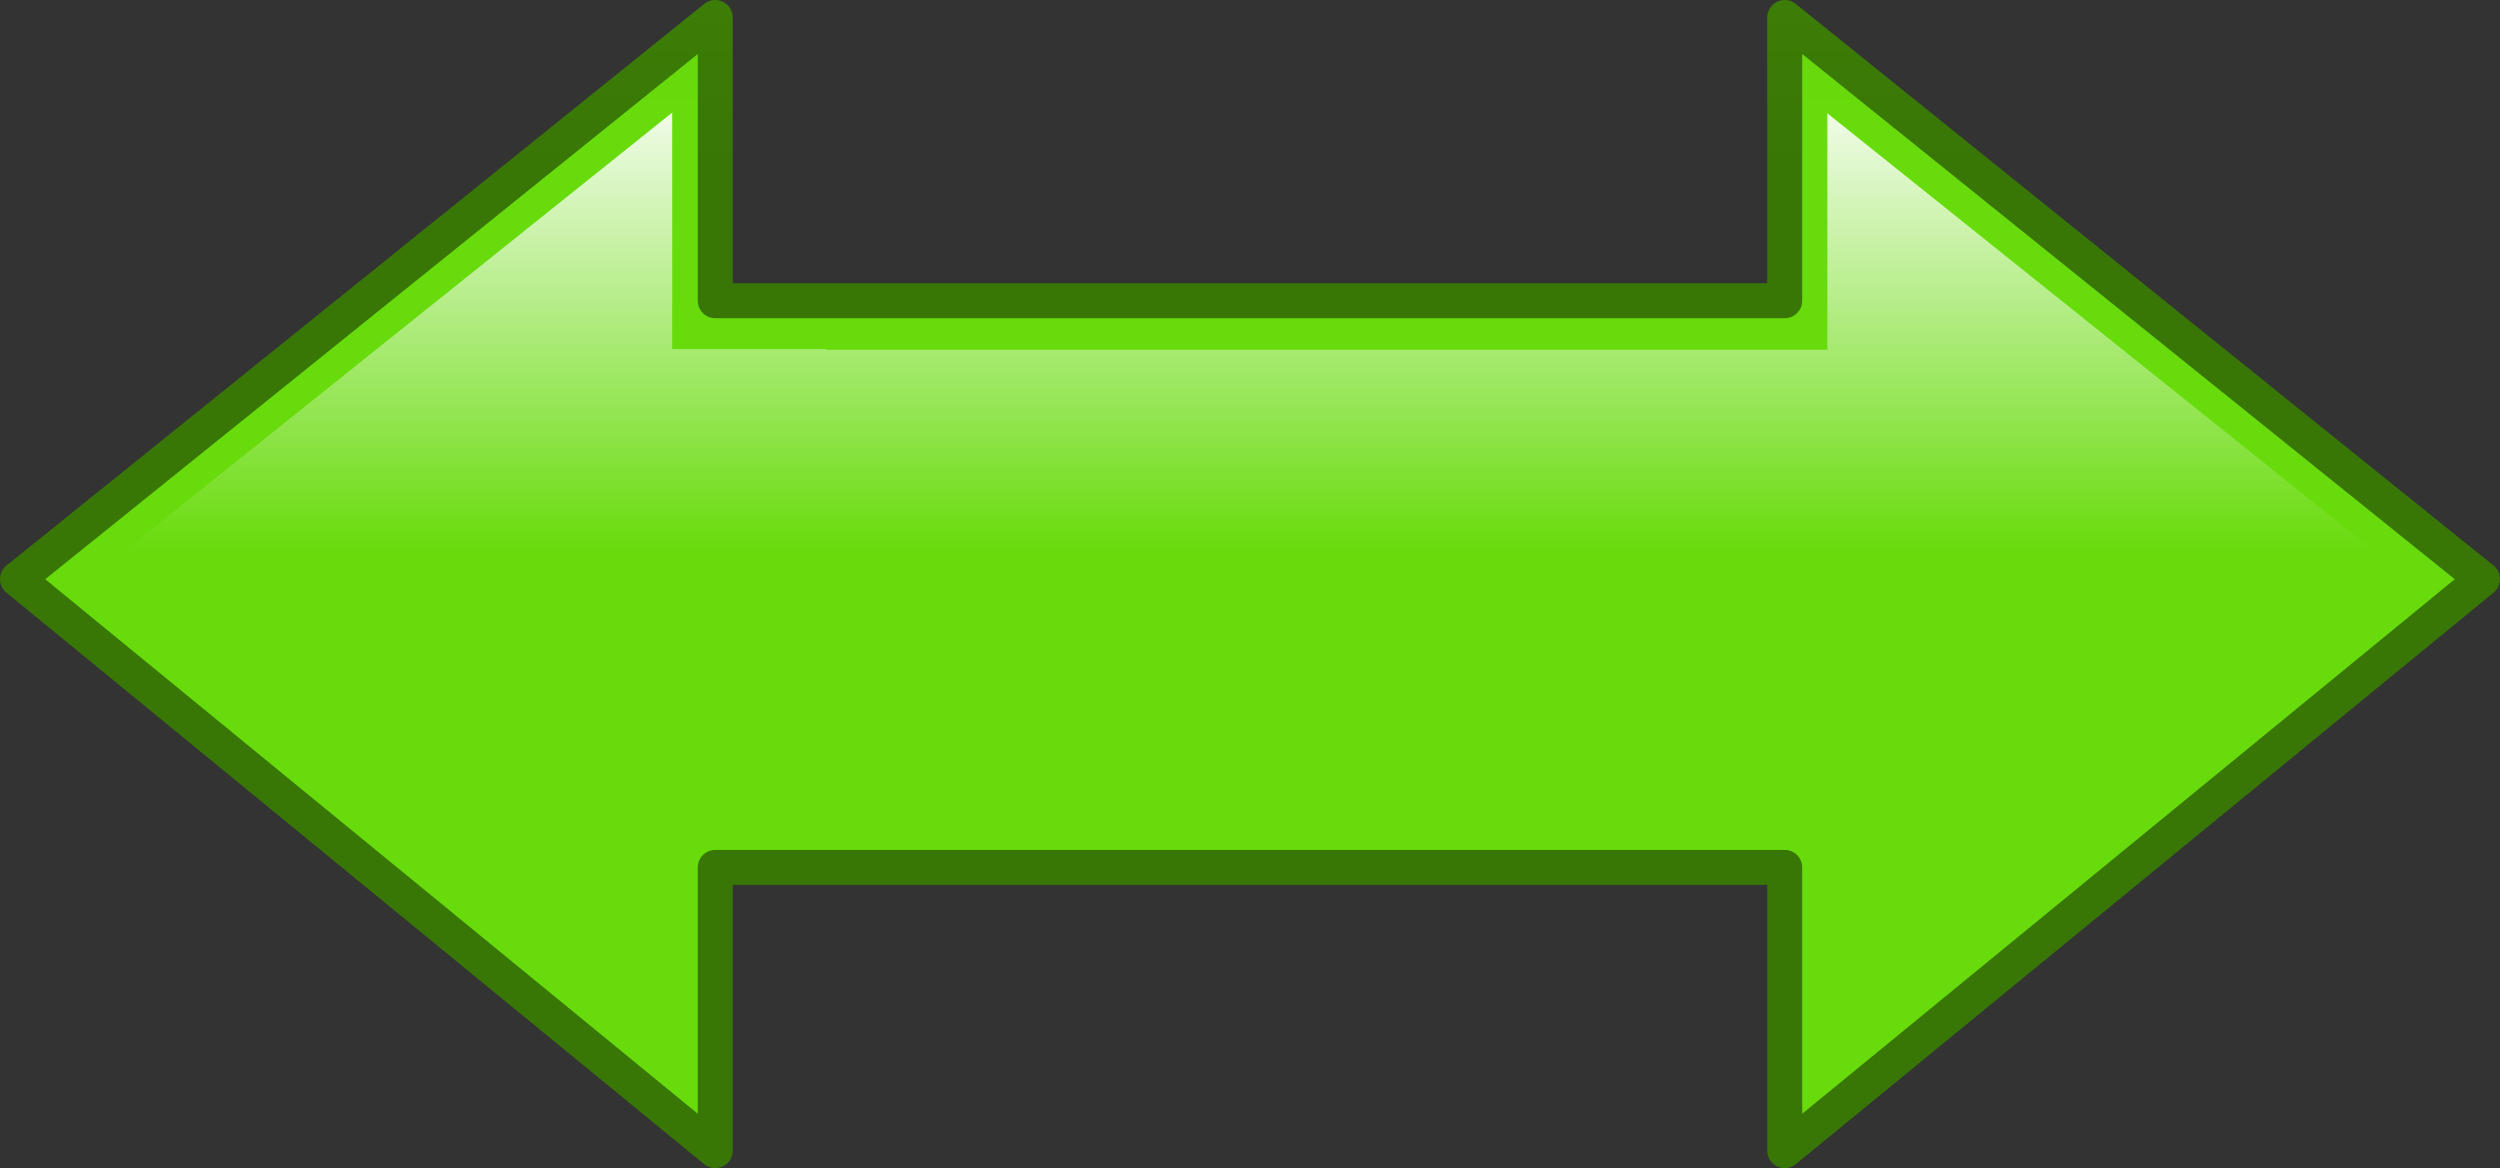
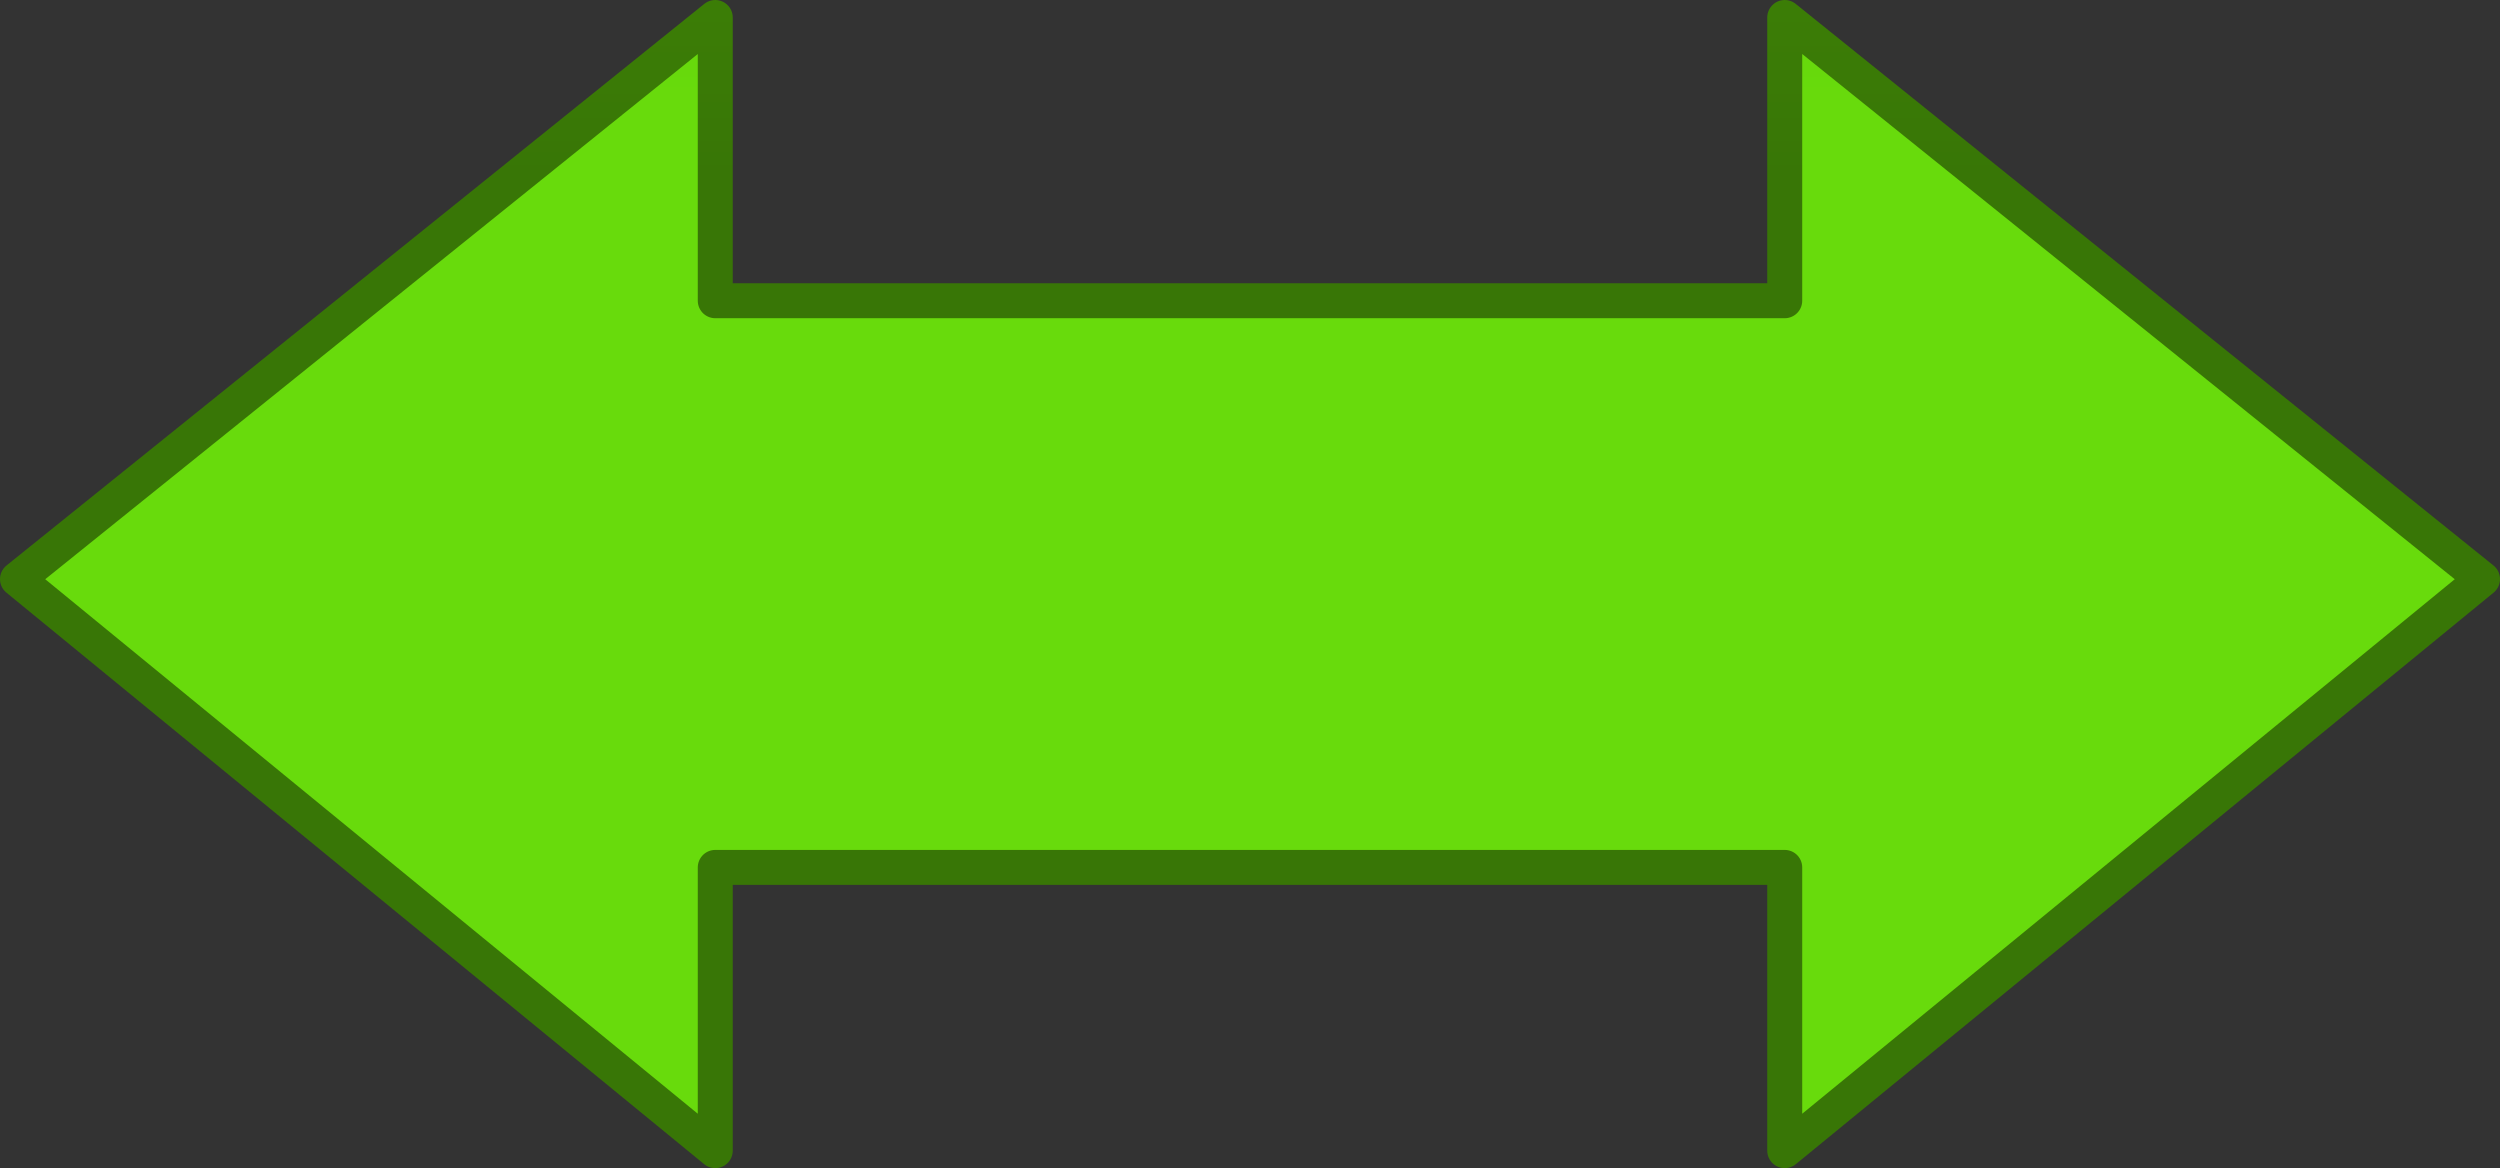
<svg xmlns="http://www.w3.org/2000/svg" xmlns:ns1="http://sodipodi.sourceforge.net/DTD/sodipodi-0.dtd" xmlns:ns2="http://www.inkscape.org/namespaces/inkscape" xmlns:xlink="http://www.w3.org/1999/xlink" width="401.049" height="187.393" id="svg2679" ns1:version="0.32" ns2:version="0.45" ns1:modified="true" version="1.0">
  <rect width="100%" height="100%" fill="#333333" stroke="none" />
  <defs id="defs2681">
    <linearGradient id="linearGradient1694">
      <stop style="stop-color:#ffffff;stop-opacity:0;" offset="0" id="stop1695" />
      <stop style="stop-color:#ffffff;stop-opacity:1;" offset="1" id="stop1696" />
    </linearGradient>
    <linearGradient ns2:collect="always" xlink:href="#linearGradient1694" id="linearGradient2646" gradientUnits="userSpaceOnUse" gradientTransform="matrix(-0.949,0,0,0.433,-8.113,57.559)" x1="244.86" y1="827.013" x2="244.86" y2="646.062" />
    <linearGradient ns2:collect="always" xlink:href="#linearGradient1683" id="linearGradient2642" gradientUnits="userSpaceOnUse" gradientTransform="matrix(0,0.946,0.435,0,-8.113,57.559)" x1="-92.987" y1="-477.697" x2="315.007" y2="-477.697" />
    <linearGradient id="linearGradient1683">
      <stop style="stop-color:#68db0c;stop-opacity:1;" offset="0" id="stop1684" />
      <stop style="stop-color:#387606;stop-opacity:1;" offset="1" id="stop1685" />
    </linearGradient>
    <linearGradient ns2:collect="always" xlink:href="#linearGradient1683" id="linearGradient2640" gradientUnits="userSpaceOnUse" gradientTransform="matrix(0,0.946,0.435,0,-8.113,57.559)" x1="303.905" y1="-492.414" x2="-93.993" y2="-492.414" />
  </defs>
  <ns1:namedview id="base" pagecolor="#ffffff" bordercolor="#666666" borderopacity="1.0" ns2:pageopacity="0.0" ns2:pageshadow="2" ns2:zoom="0.35" ns2:cx="350" ns2:cy="177.14286" ns2:document-units="px" ns2:current-layer="layer1" ns2:window-width="797" ns2:window-height="573" ns2:window-x="198" ns2:window-y="261" />
  <g ns2:label="Ebene 1" ns2:groupmode="layer" id="layer1" transform="translate(-149.476,-438.666)">
    <g id="g2649" transform="translate(585.062,111.534)">
      <path id="path2603" d="M -320.844,329.938 L -432.781,420.031 L -320.844,511.719 L -320.844,466.281 L -307.938,466.281 L -303,466.281 L -149.281,466.281 L -149.281,511.719 L -37.344,420.031 L -149.281,329.938 L -149.281,375.375 L -303,375.375 L -307.938,375.375 L -320.844,375.375 L -320.844,329.938 z " style="fill:url(#linearGradient2640);fill-opacity:1;fill-rule:evenodd;stroke:url(#linearGradient2642);stroke-width:5.611;stroke-linecap:butt;stroke-linejoin:round;stroke-miterlimit:4;stroke-opacity:1" />
-       <path id="path2605" d="M -327.75,345.188 L -421.719,420.406 L -327.75,436.844 L -307.938,436.844 L -307.938,436.969 L -142.438,436.969 L -48.5,420.5 L -142.438,345.312 L -142.438,383.25 L -303.062,383.25 L -303.062,383.125 L -327.75,383.125 L -327.75,345.188 z " style="fill:url(#linearGradient2646);fill-opacity:1;fill-rule:evenodd;stroke:none;stroke-width:8.75;stroke-linecap:butt;stroke-linejoin:miter;stroke-miterlimit:4;stroke-opacity:1" />
    </g>
  </g>
</svg>